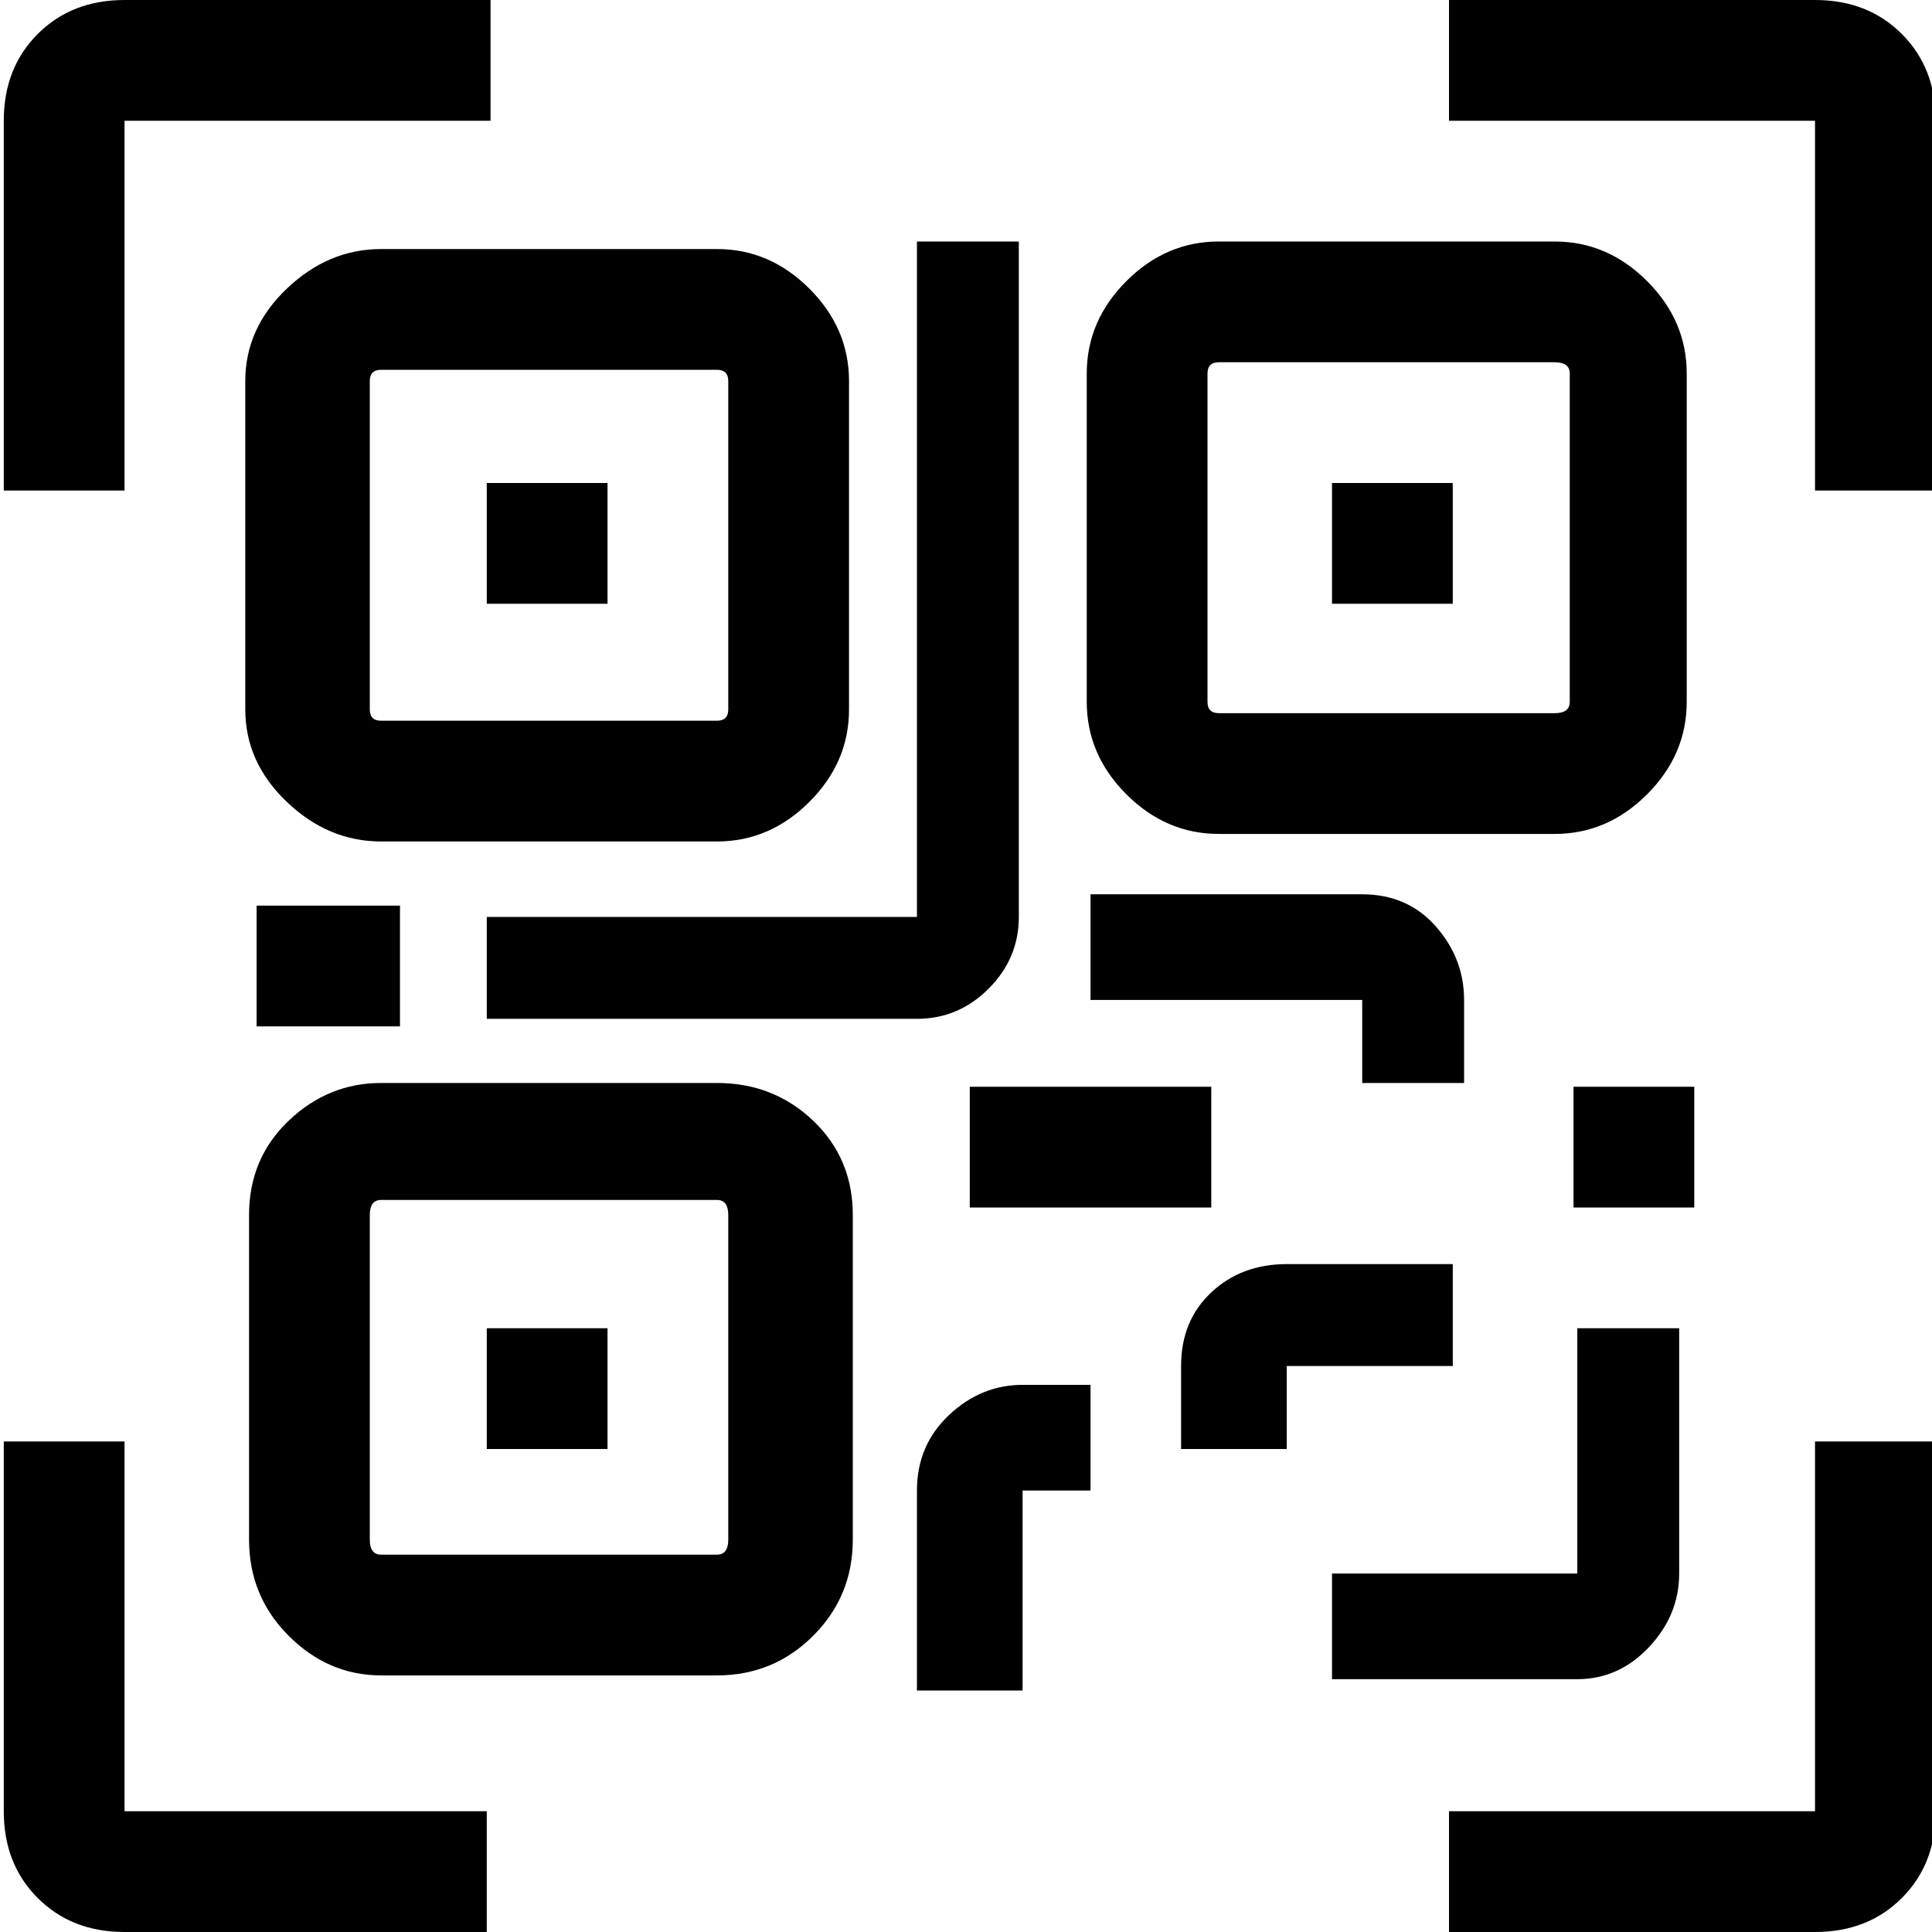
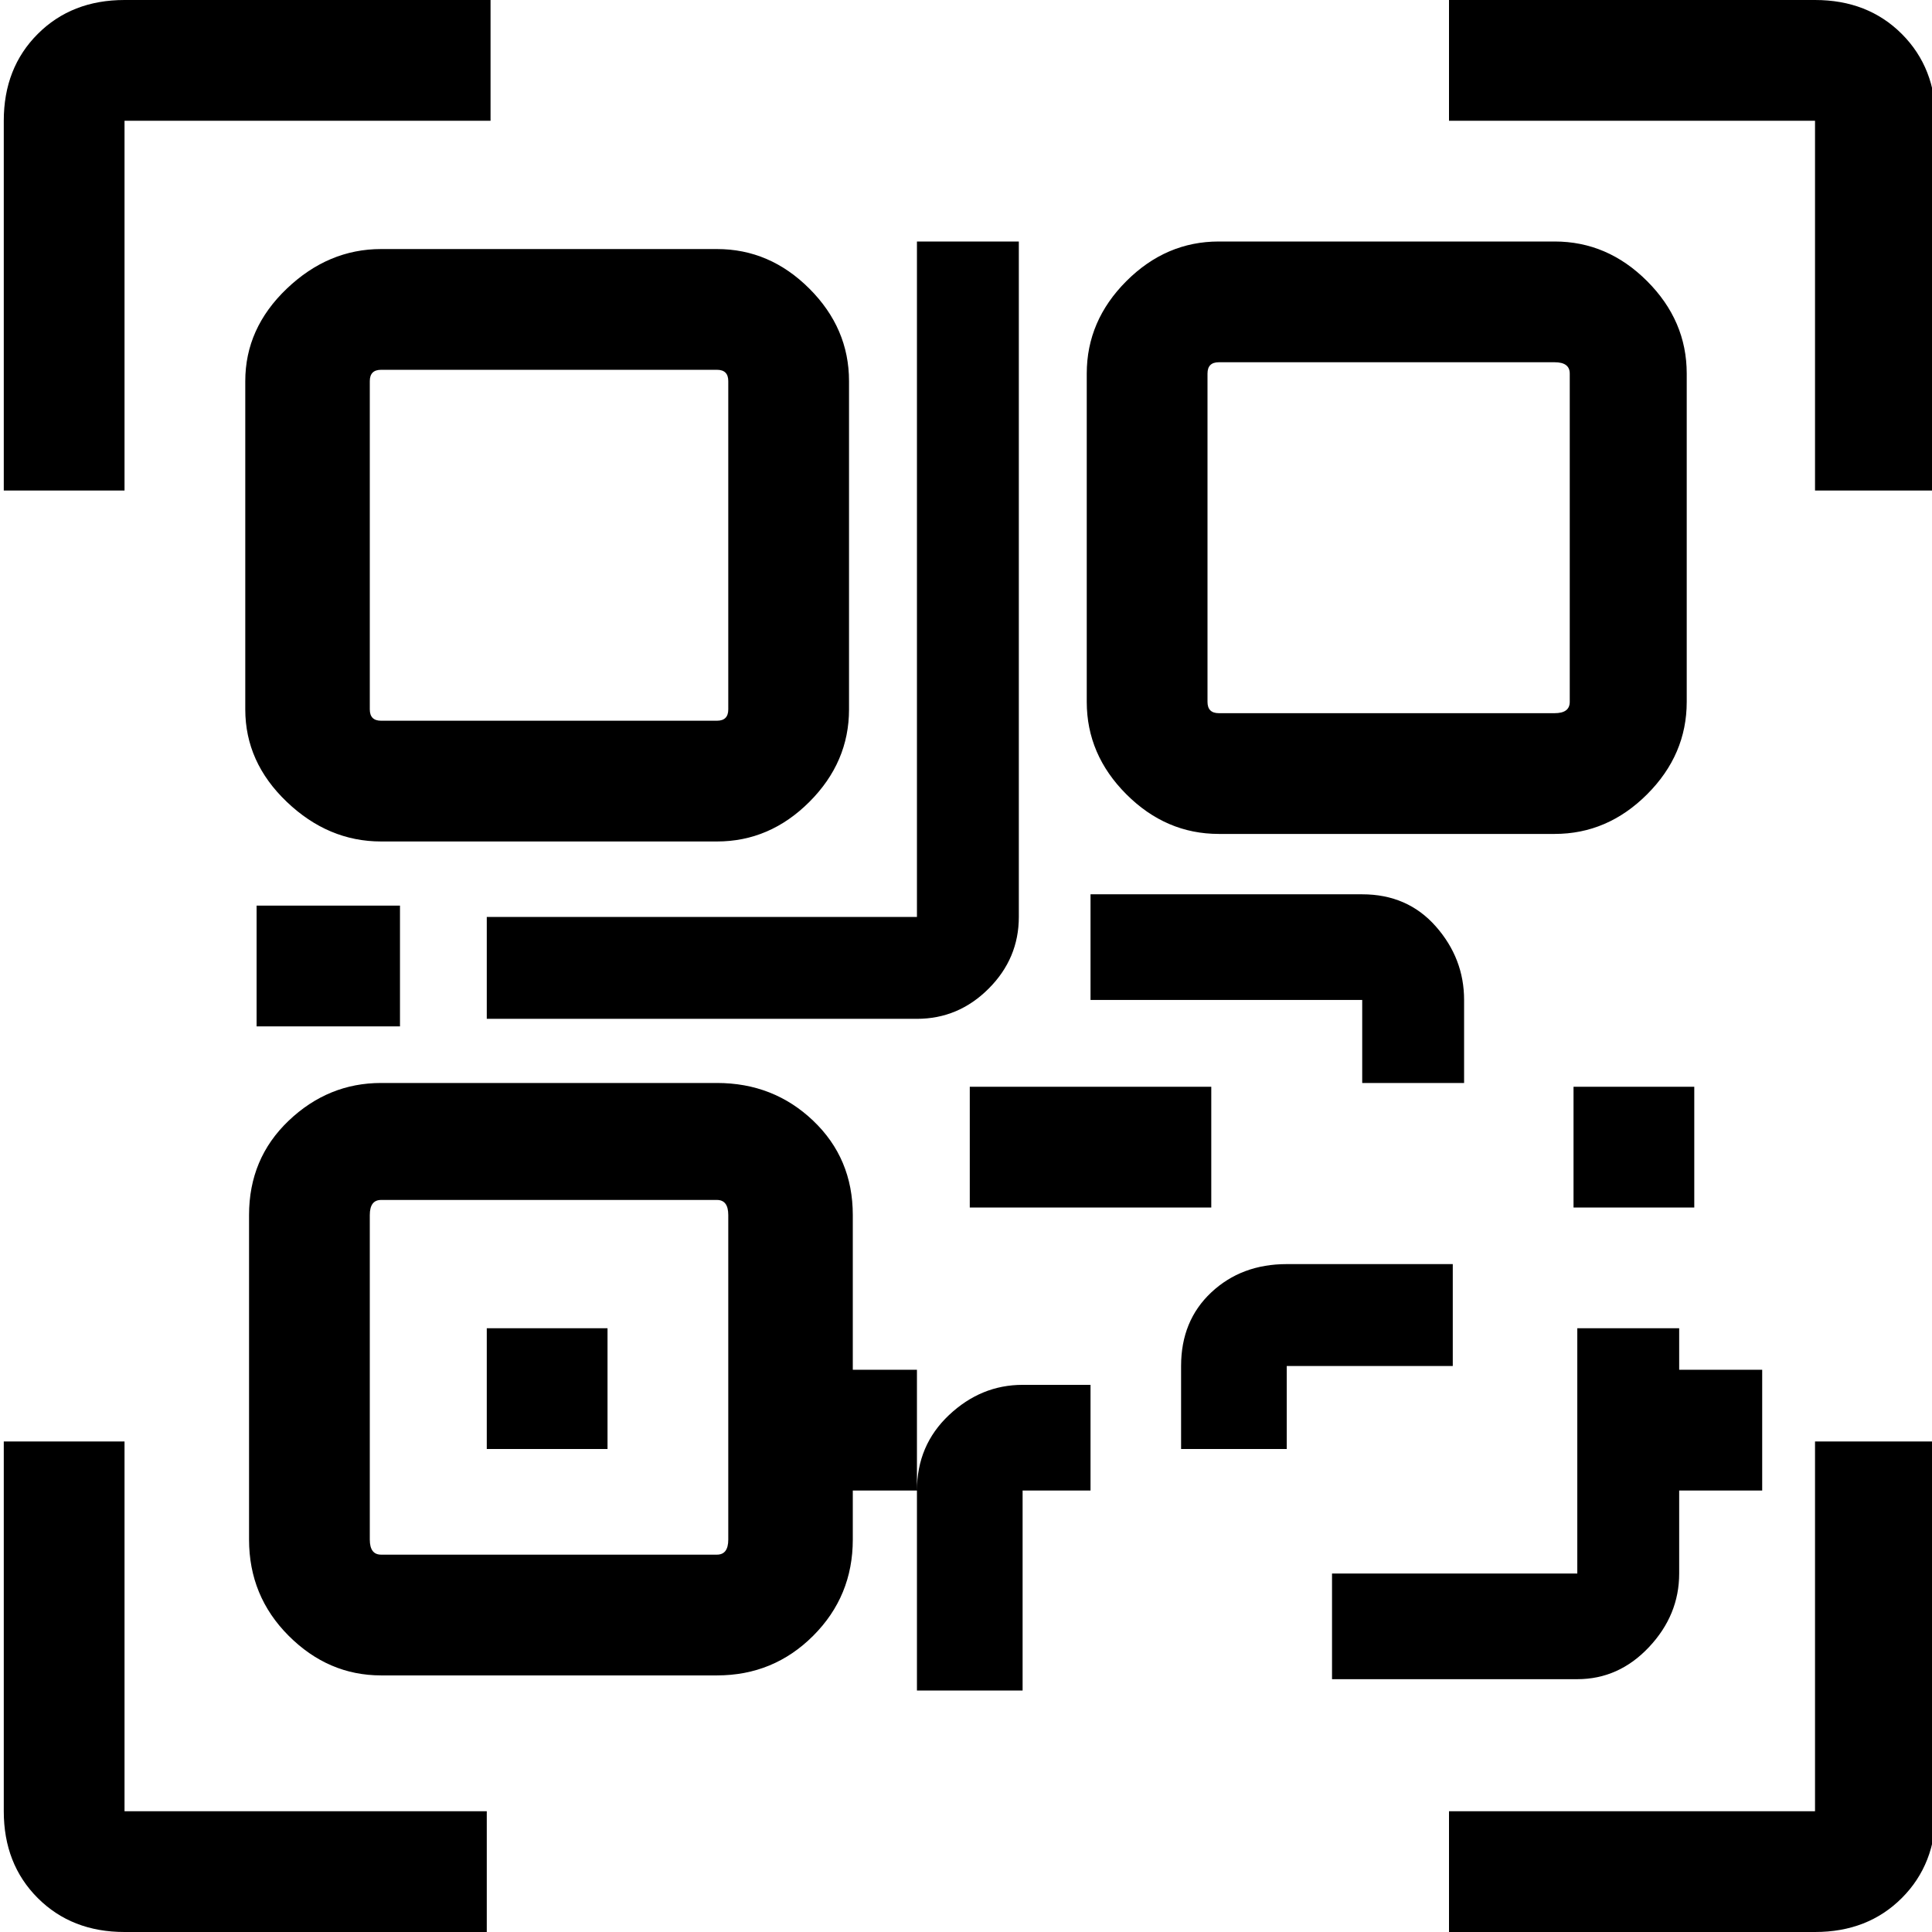
<svg xmlns="http://www.w3.org/2000/svg" viewBox="0 0 512 512">
-   <path d="M65 101q0-14 11-24.5T101 66h89q14 0 24.5 10.5T225 101v87q0 14-10.5 24.5T190 223h-89q-14 0-25-10.5T65 188v-87zm128 0q0-3-3-3h-89q-3 0-3 3v87q0 3 3 3h89q3 0 3-3v-87zm130 120q-14 0-24.5-10.5T288 186V99q0-14 10.5-24.5T323 64h89q14 0 24.5 10.5T447 99v87q0 14-10.5 24.5T412 221h-89zm-3-35q0 3 3 3h89q4 0 4-3V99q0-3-4-3h-89q-3 0-3 3v87zM190 287q15 0 25.5 10t10.5 25v86q0 15-10.5 25.5T190 444h-89q-14 0-24.5-10.5T66 408v-86q0-15 10.5-25t24.5-10h89zm3 35q0-4-3-4h-89q-3 0-3 4v86q0 4 3 4h89q3 0 3-4v-86zM33 130H1V32q0-14 9-23t23-9h97v32H33v98zm0 350h96v32H33q-14 0-23-9t-9-23v-98h32v98zM481 0q14 0 23 9t9 23v98h-32V32h-97V0h97zm0 382h32v98q0 14-9 23t-23 9h-97v-32h97v-98zm-36 35q0 11-8 19.5t-19 8.5h-65v-28h65v-65h27v65zM257 288h64v32h-64v-32zm160 0h32v32h-32v-32zm-32 74h-44v22h-28v-22q0-12 8-19.5t20-7.5h44v27zm-24-75v-22h-72v-28h72q12 0 19.5 8.5T388 265v22h-27zm-91-44q0 11-8 19t-19 8H129v-27h114V64h27v179zm-202-3h38v32H68v-32zm175 155q0-12 8.5-20t19.5-8h18v28h-18v53h-28v-53zm-82-235h-32v-32h32v32zm224 0h-32v-32h32v32zM129 352h32v32h-32v-32z" />
+   <path d="M65 101q0-14 11-24.5T101 66h89q14 0 24.5 10.5T225 101v87q0 14-10.5 24.5T190 223h-89q-14 0-25-10.5T65 188v-87zm128 0q0-3-3-3h-89q-3 0-3 3v87q0 3 3 3h89q3 0 3-3v-87zm130 120q-14 0-24.5-10.5T288 186V99q0-14 10.5-24.5T323 64h89q14 0 24.5 10.5T447 99v87q0 14-10.5 24.5T412 221h-89zm-3-35q0 3 3 3h89q4 0 4-3V99q0-3-4-3h-89q-3 0-3 3v87zM190 287q15 0 25.5 10t10.5 25v86q0 15-10.5 25.5T190 444h-89q-14 0-24.5-10.5T66 408v-86q0-15 10.5-25t24.5-10h89zm3 35q0-4-3-4h-89q-3 0-3 4v86q0 4 3 4h89q3 0 3-4v-86zM33 130H1V32q0-14 9-23t23-9h97v32H33v98zm0 350h96v32H33q-14 0-23-9t-9-23v-98h32v98zM481 0q14 0 23 9t9 23v98h-32V32h-97V0h97zm0 382h32v98q0 14-9 23t-23 9h-97v-32h97v-98zm-36 35q0 11-8 19.5t-19 8.5h-65v-28h65v-65h27v65zM257 288h64v32h-64v-32zm160 0h32v32h-32v-32zm-32 74h-44v22h-28v-22q0-12 8-19.5t20-7.5h44v27zm-24-75v-22h-72v-28h72q12 0 19.5 8.5T388 265v22h-27zm-91-44q0 11-8 19t-19 8H129v-27h114V64h27v179zm-202-3h38v32H68v-32zm175 155q0-12 8.5-20t19.5-8h18v28h-18v53h-28v-53zh-32v-32h32v32zm224 0h-32v-32h32v32zM129 352h32v32h-32v-32z" />
</svg>